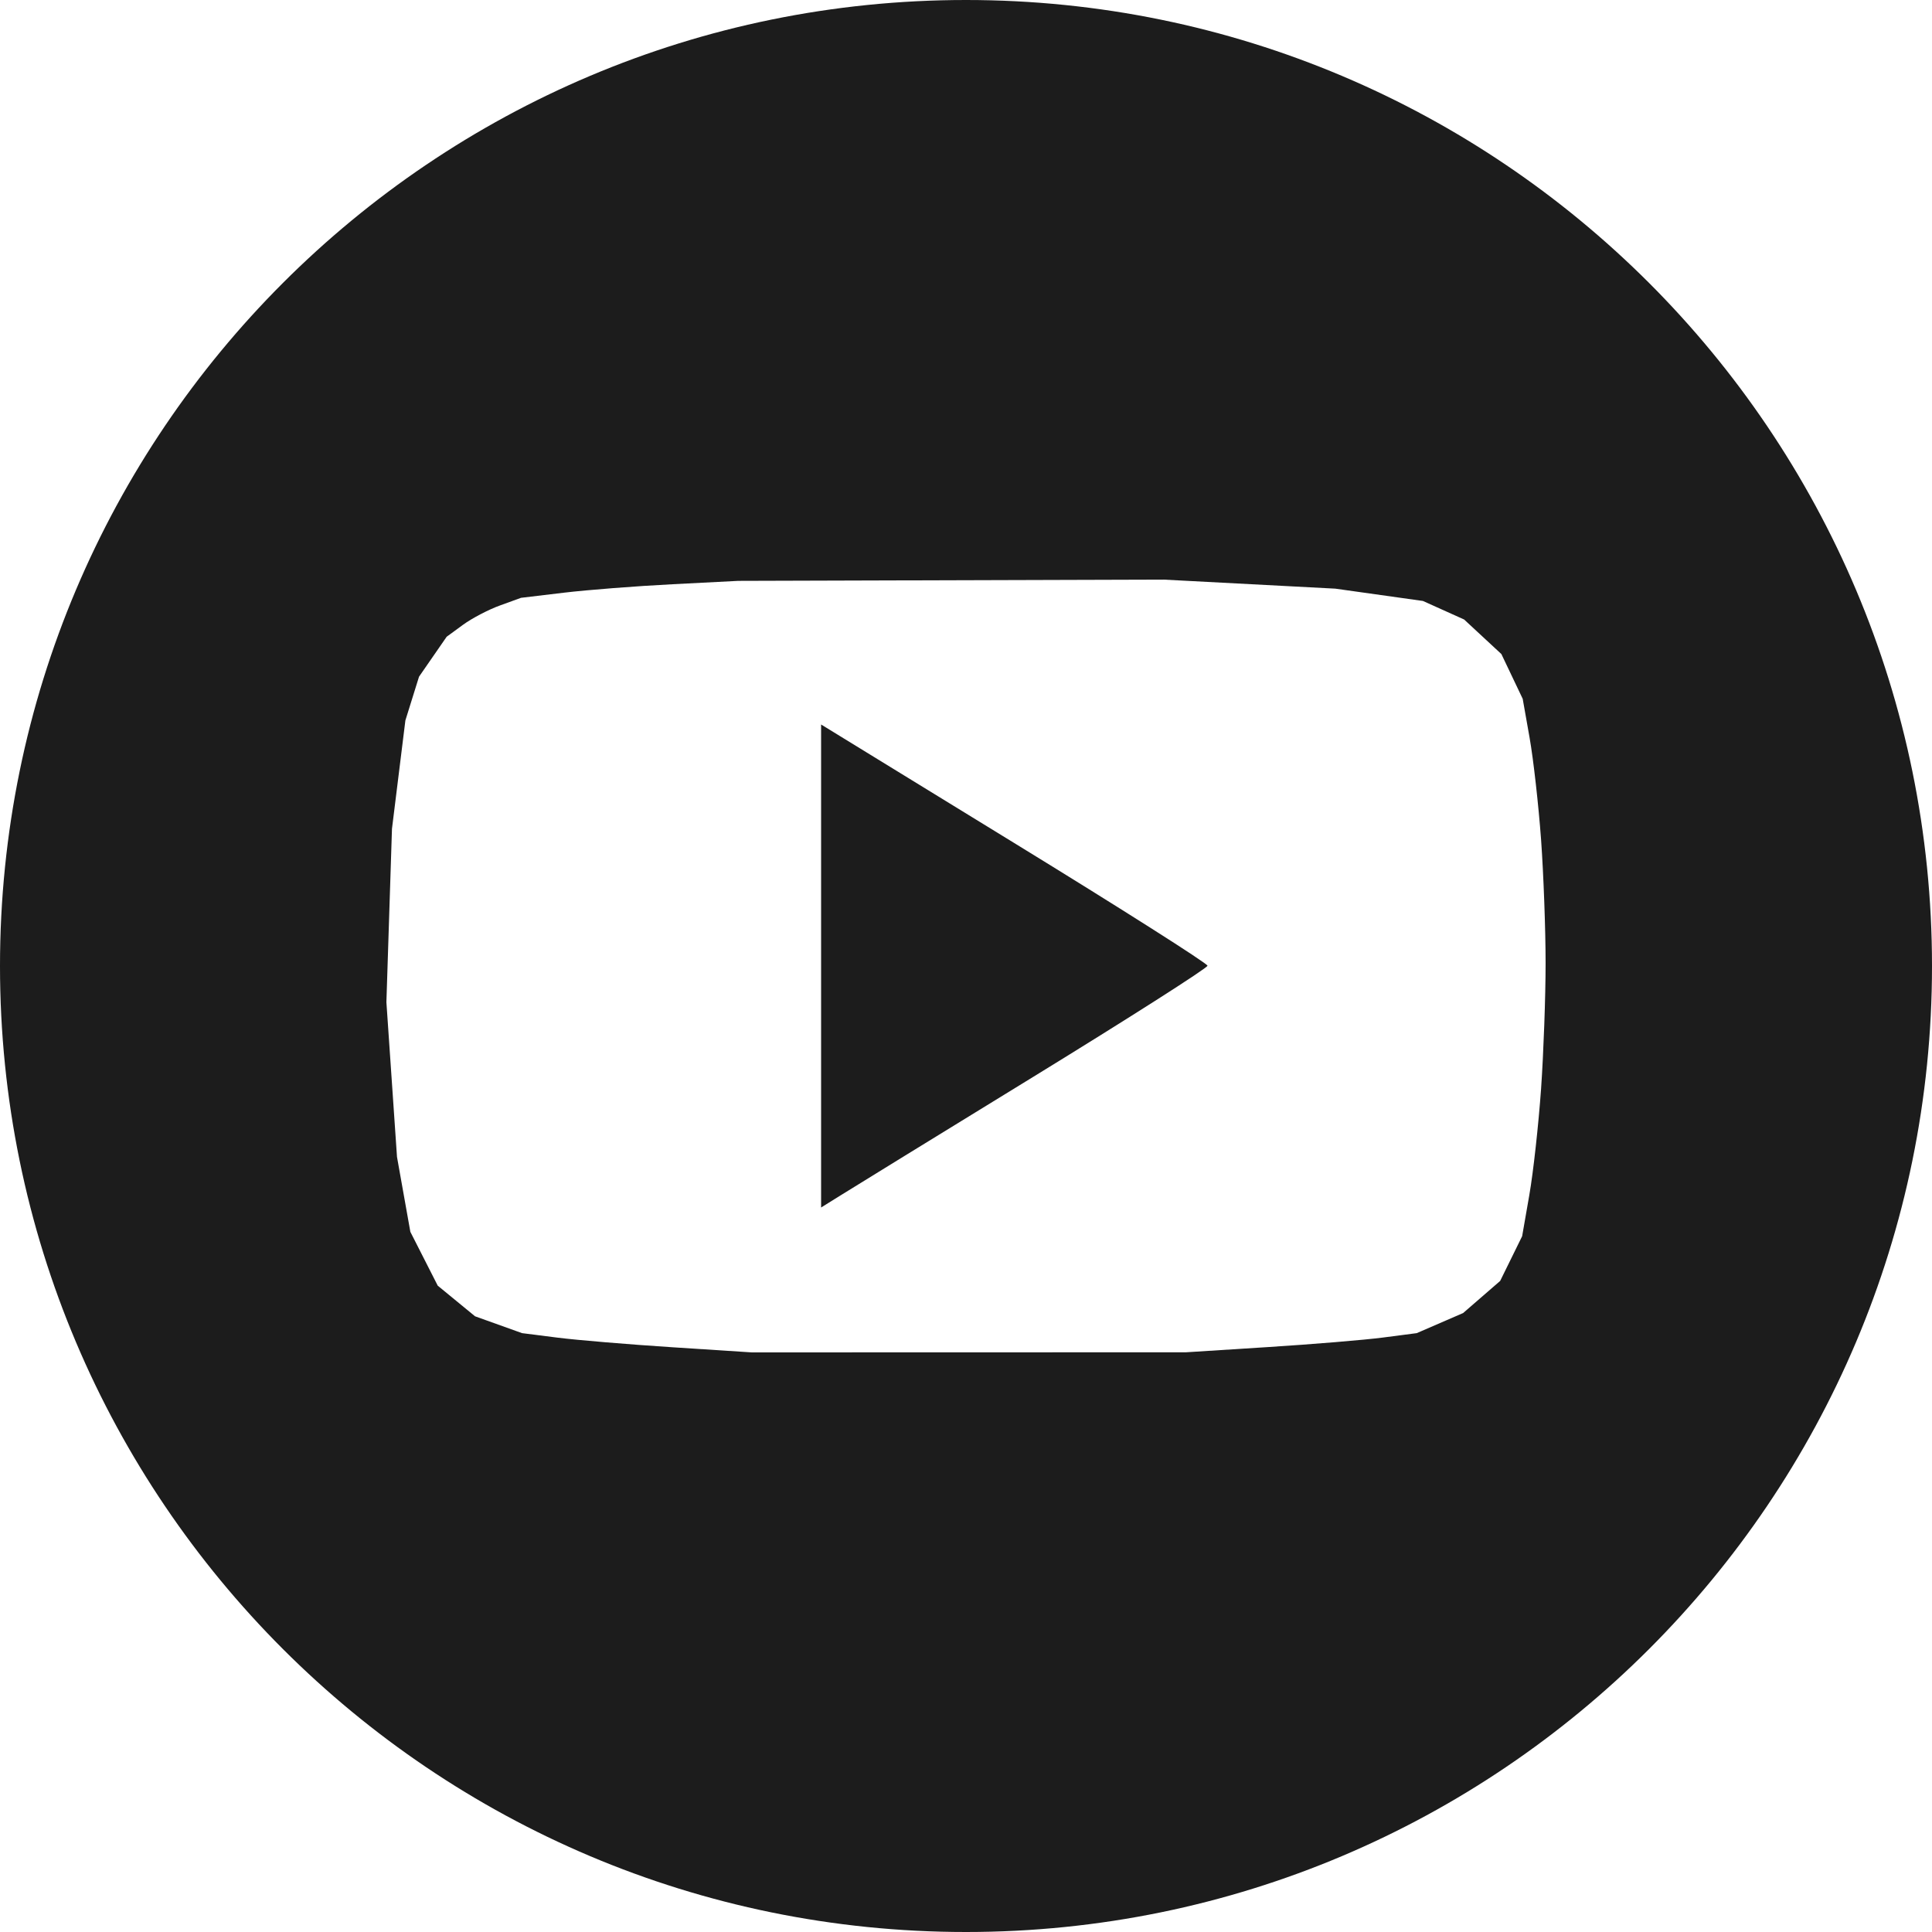
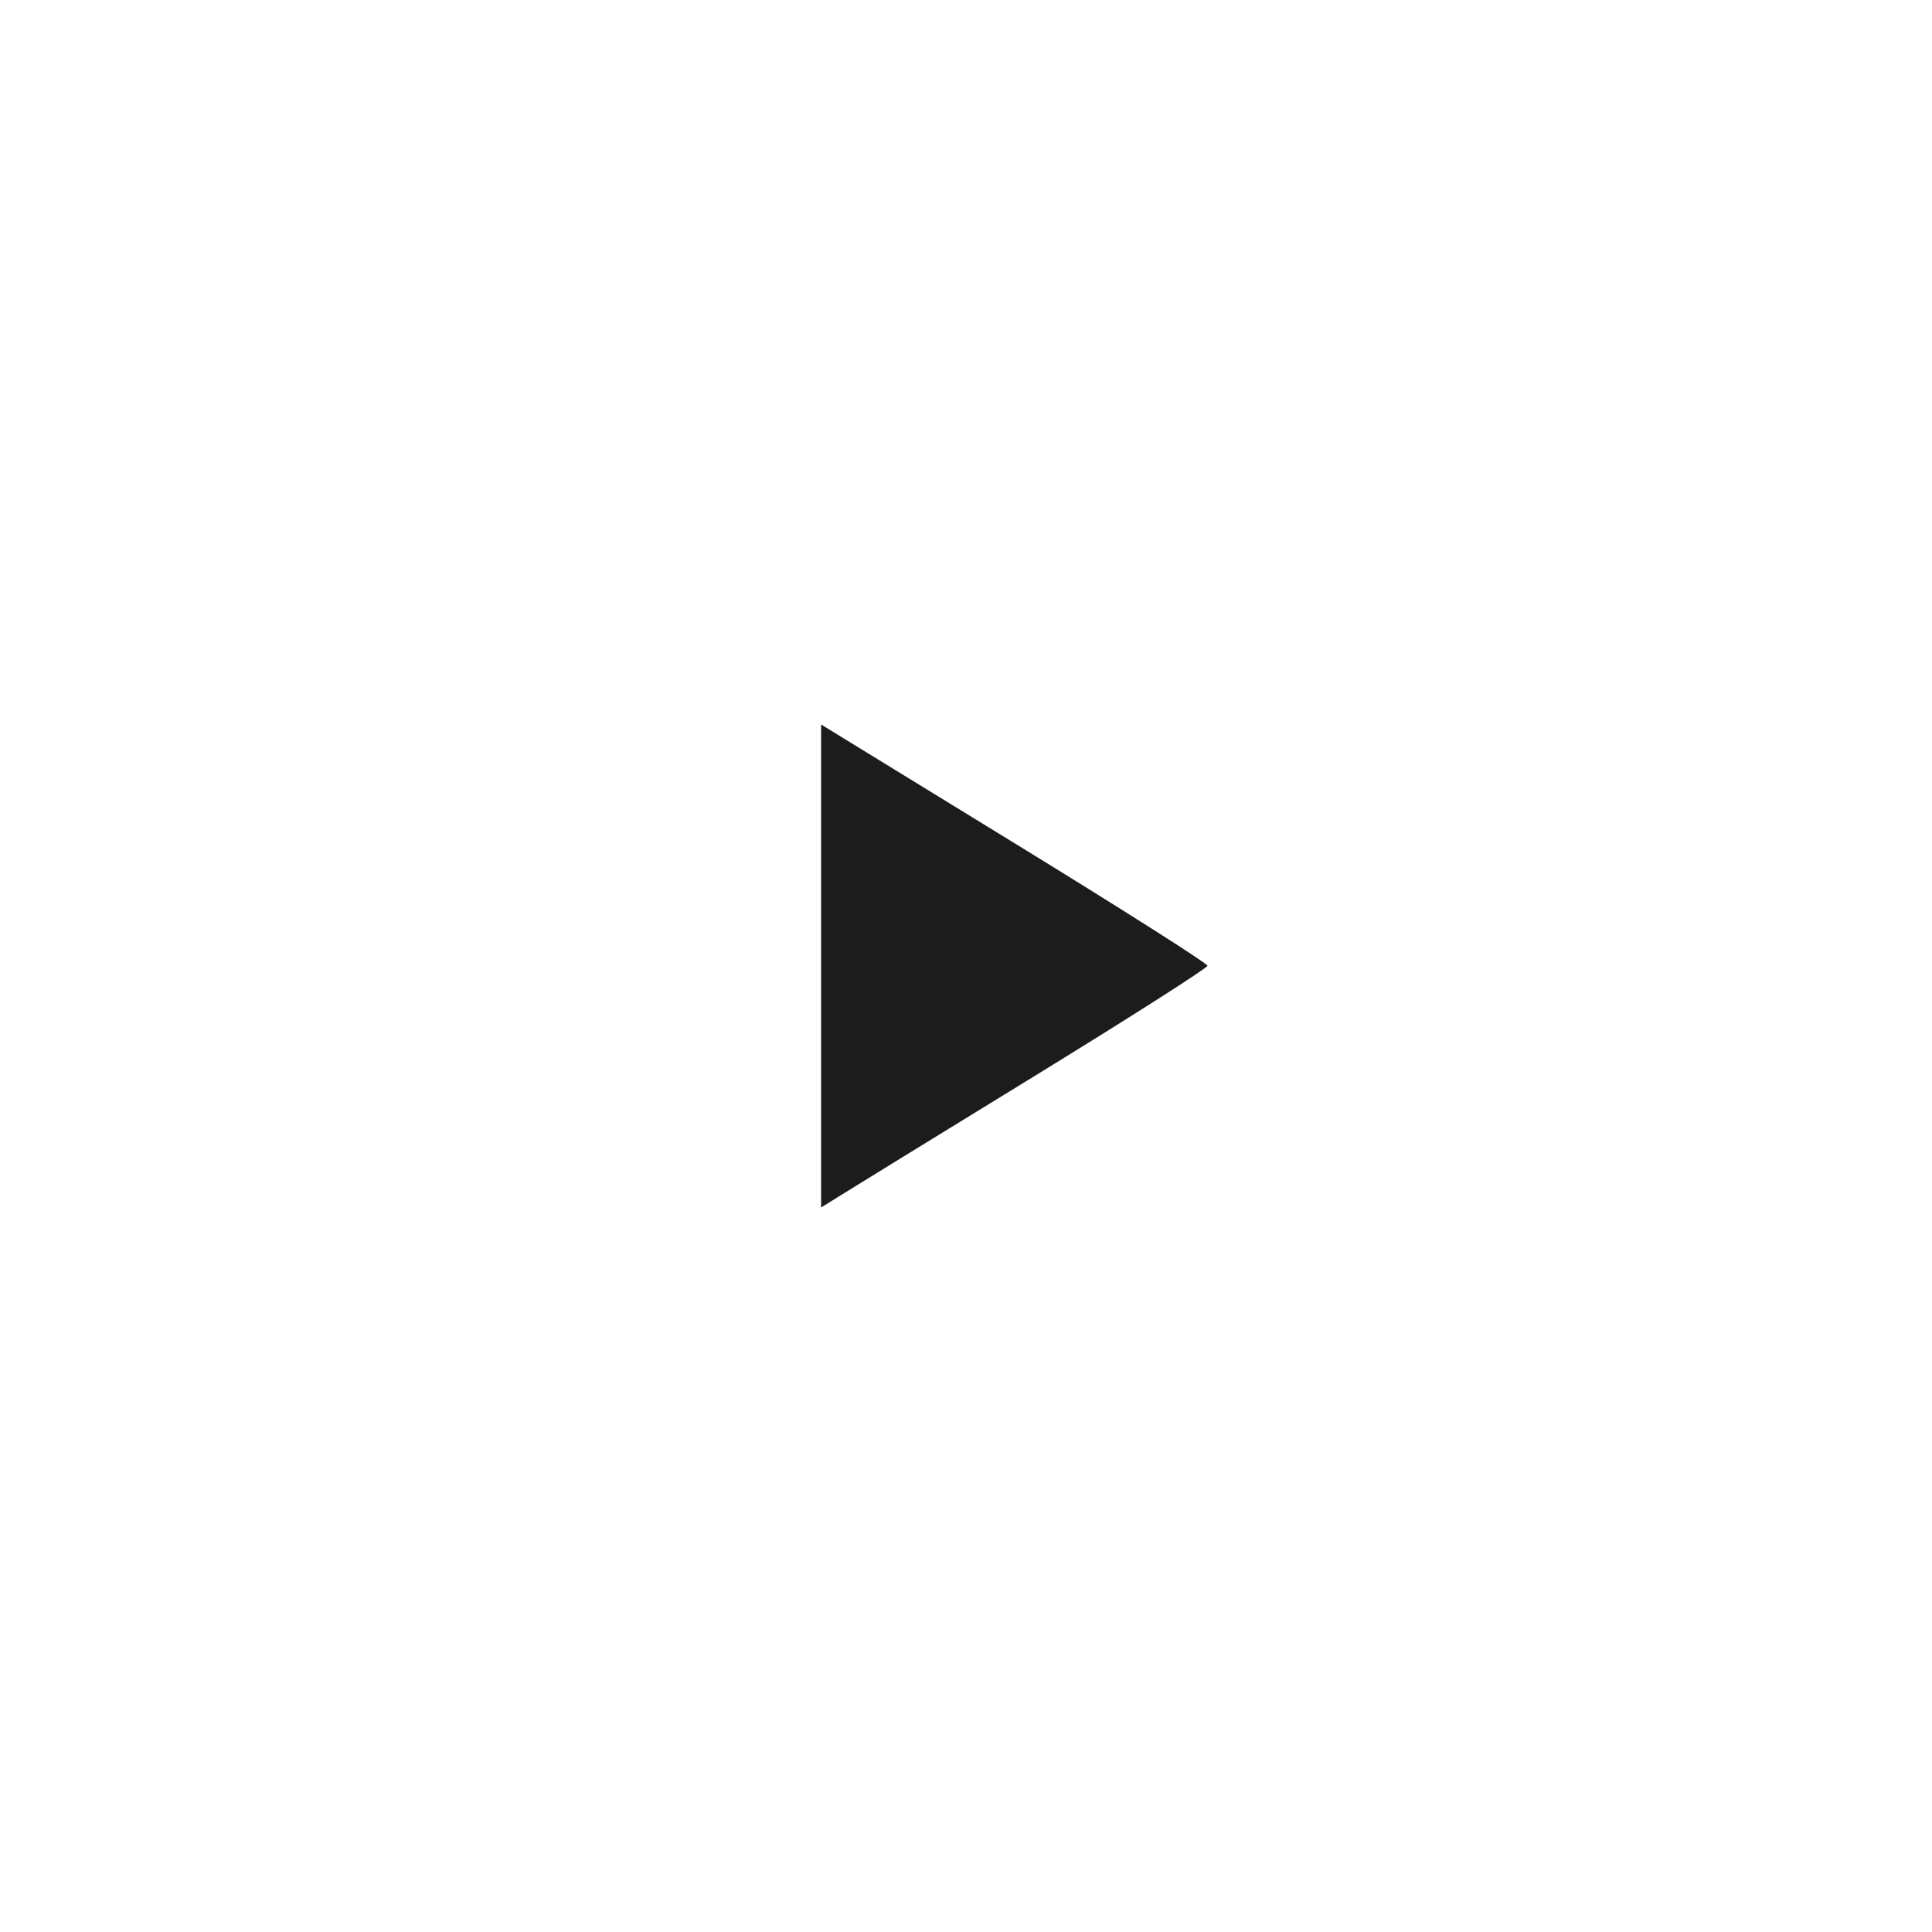
<svg xmlns="http://www.w3.org/2000/svg" width="35" height="35" viewBox="0 0 35 35" fill="none">
  <path d="M21.875 17.495C21.875 17.536 20.458 18.44 18.725 19.504C16.992 20.568 15.417 21.536 15.225 21.657L14.875 21.875V13.125L18.375 15.273C20.3 16.454 21.875 17.454 21.875 17.495Z" fill="#1C1C1C" />
-   <path fill-rule="evenodd" clip-rule="evenodd" d="M35 17.5C35 27.165 27.165 35 17.5 35C7.835 35 0 27.165 0 17.5C0 7.835 7.835 0 17.5 0C27.165 0 35 7.835 35 17.5ZM12.184 10.584C11.531 10.617 10.646 10.686 10.217 10.737L9.439 10.83L9.059 10.968C8.85 11.043 8.547 11.202 8.386 11.32L8.092 11.535L7.591 12.259L7.344 13.051L7.101 15.014L7 18.155L7.192 20.959L7.434 22.316L7.93 23.291L8.606 23.846L9.457 24.151L10.103 24.233C10.459 24.278 11.396 24.356 12.184 24.407L13.619 24.5L21.486 24.498L22.962 24.404C23.773 24.353 24.713 24.275 25.052 24.231L25.666 24.151L26.506 23.787L27.177 23.205L27.575 22.395L27.705 21.649C27.777 21.238 27.872 20.373 27.918 19.725C27.963 19.077 28 18.053 28 17.448C28 16.844 27.963 15.837 27.918 15.21C27.872 14.584 27.779 13.754 27.71 13.365L27.585 12.659L27.199 11.849L26.524 11.223L25.778 10.887L24.191 10.664L21.077 10.5L13.373 10.523L12.184 10.584Z" fill="#1C1C1C" />
</svg>